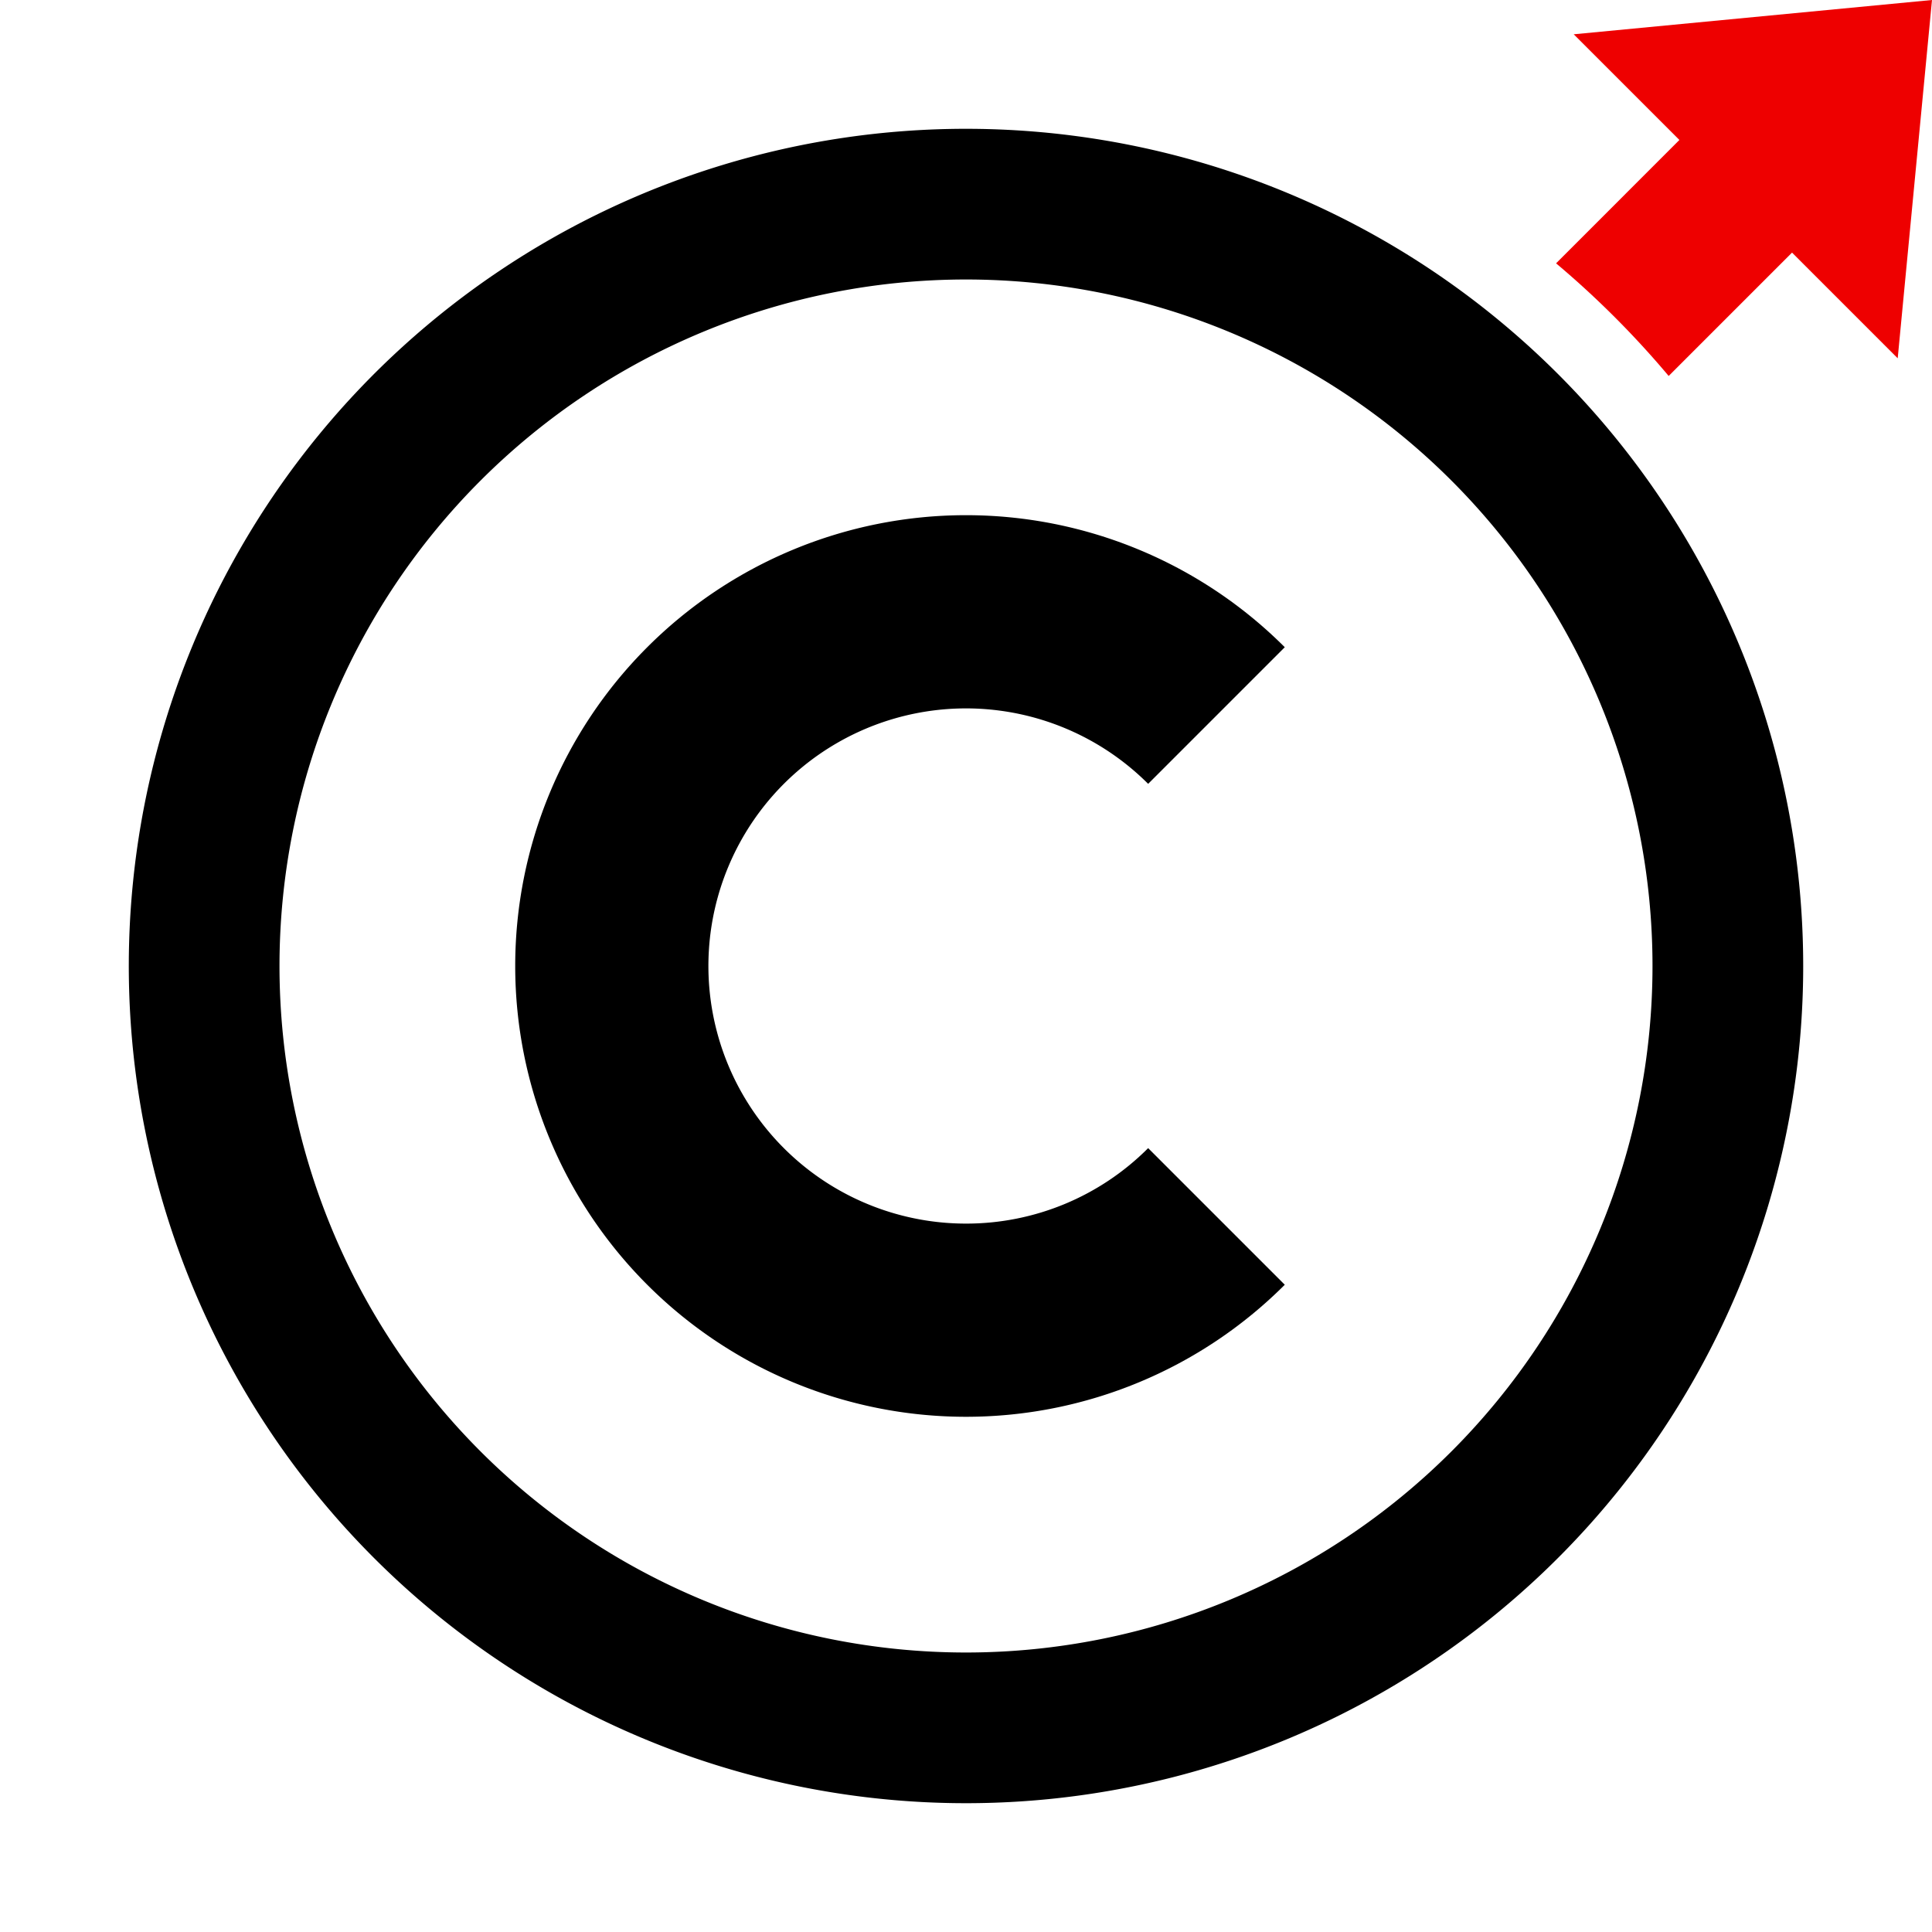
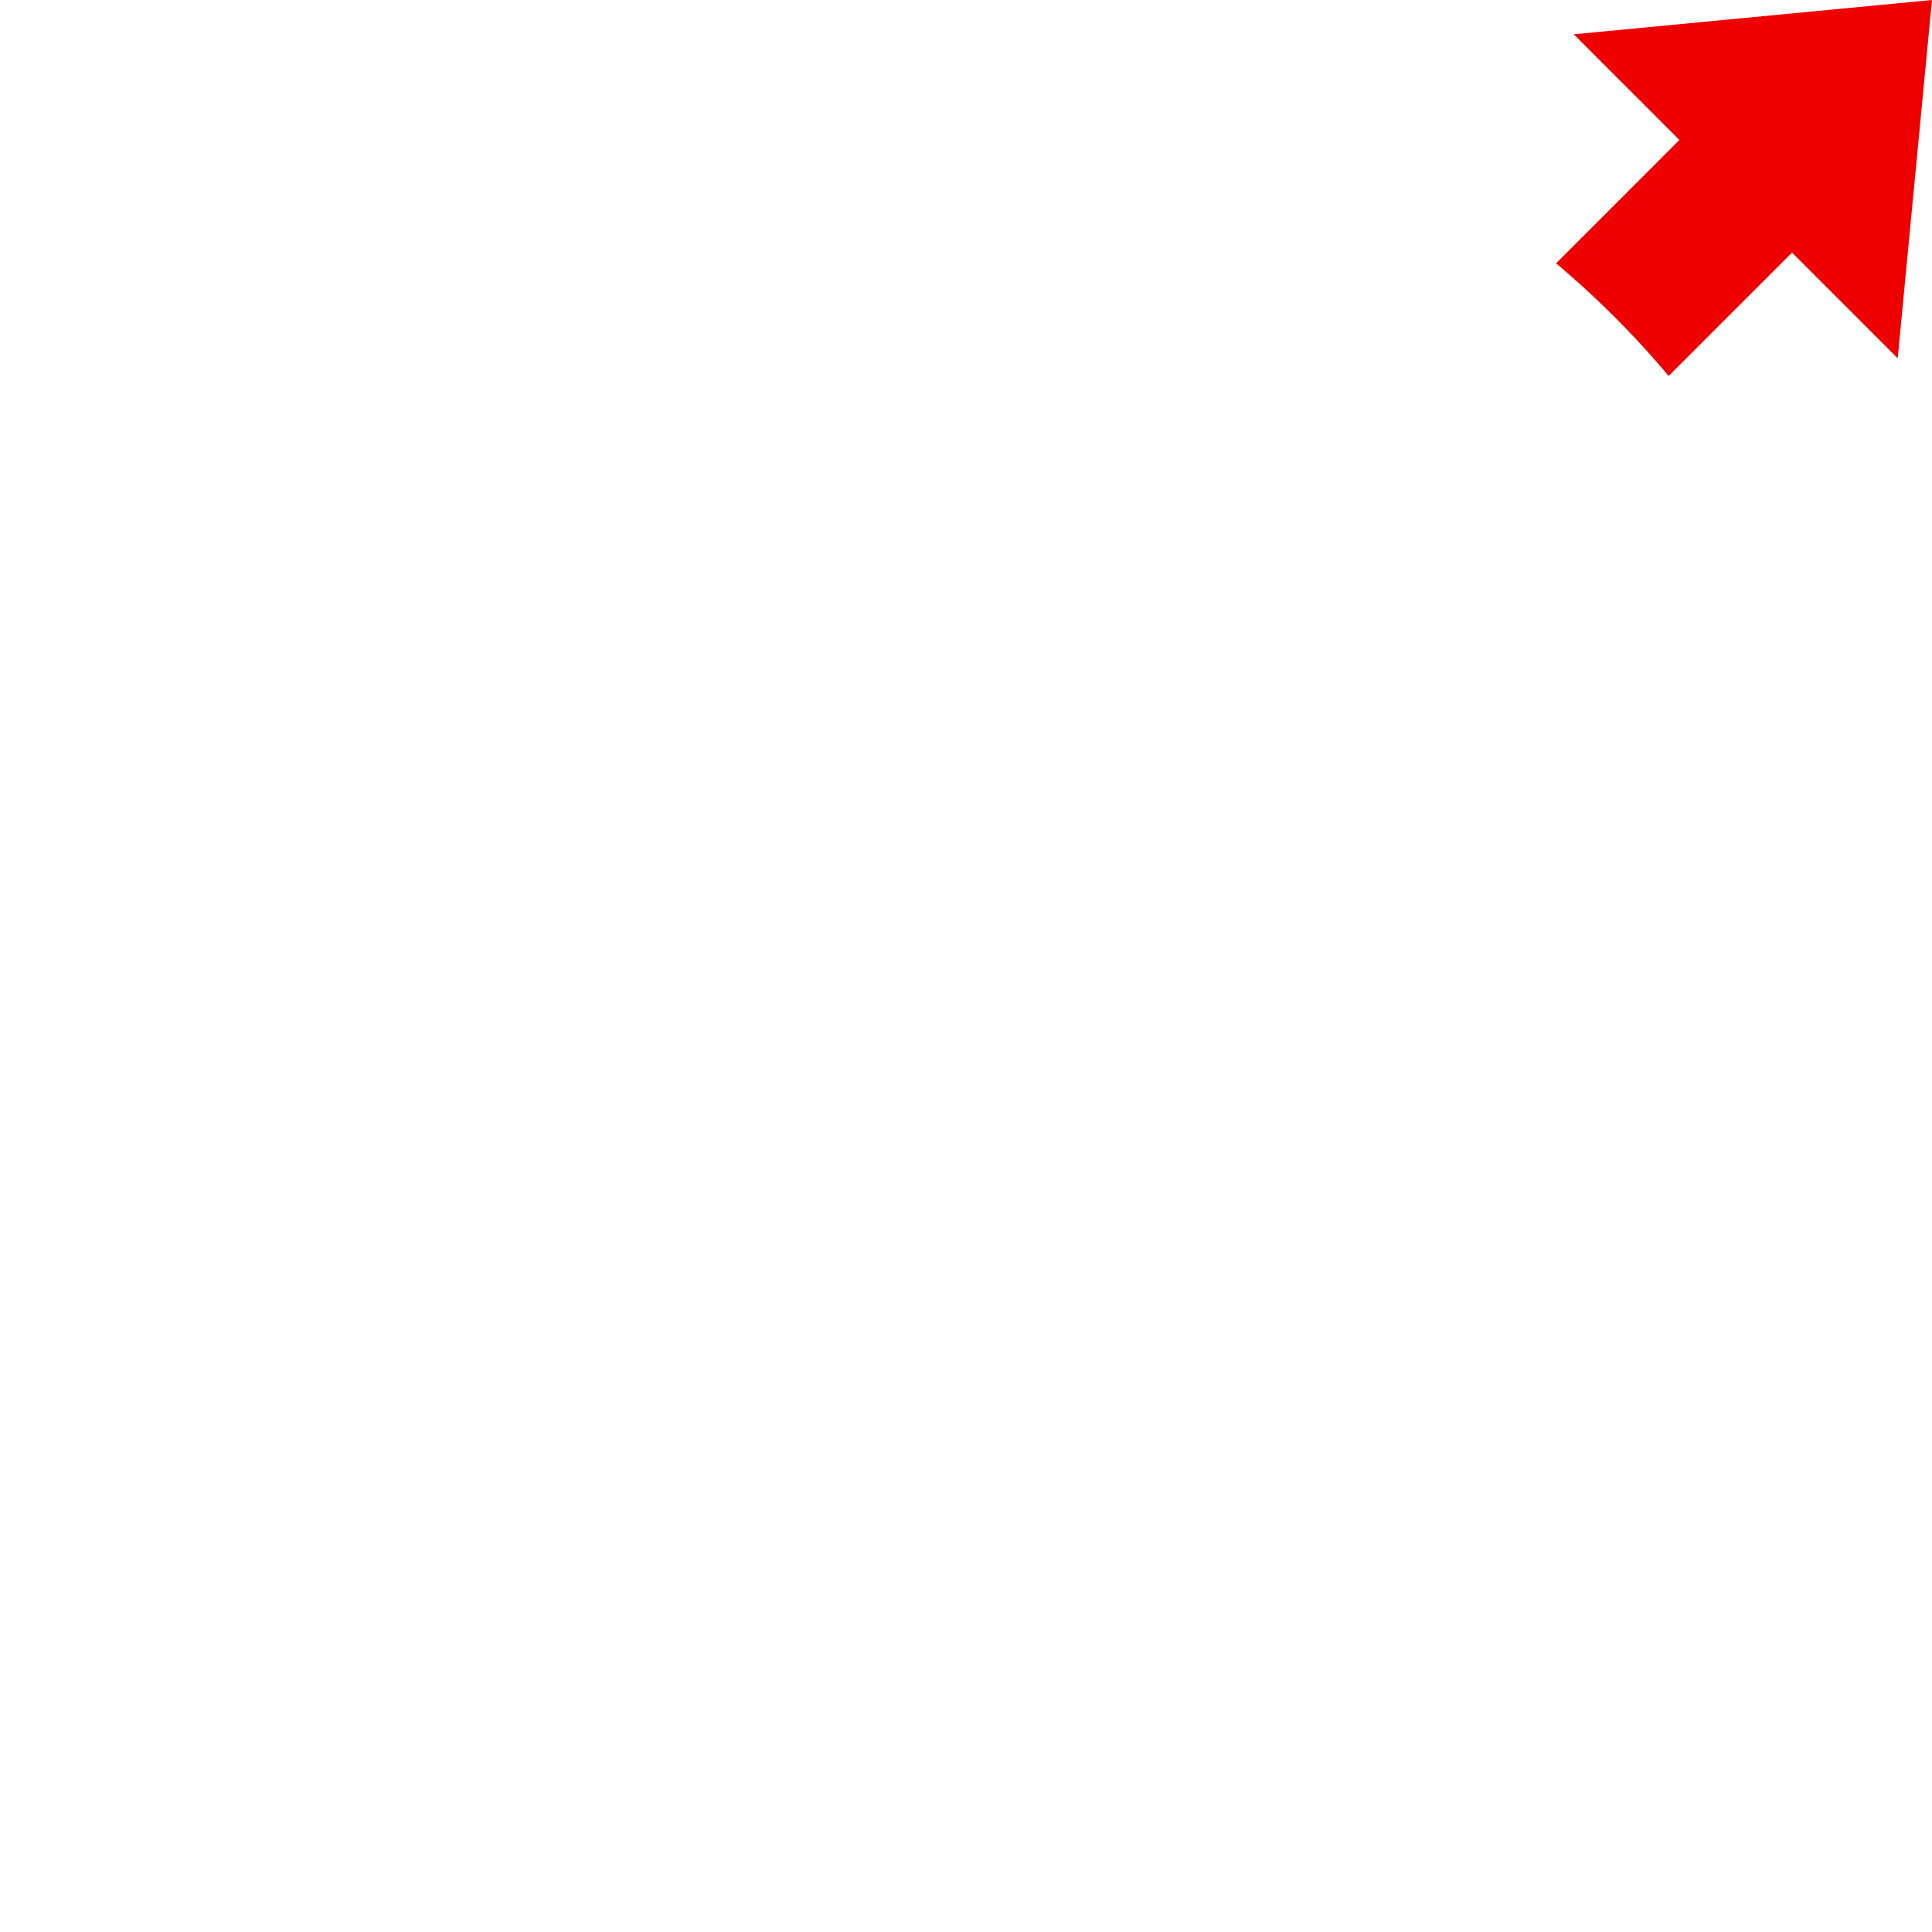
<svg xmlns="http://www.w3.org/2000/svg" id="图层_1" data-name="图层 1" viewBox="0 0 60 60">
  <defs>
    <style>.cls-1{fill:#e00;}</style>
  </defs>
  <title>ipo-c</title>
-   <path d="M30,4A26,26,0,1,0,56,30,26.001,26.001,0,0,0,30,4Zm0,47.32a21.32,21.32,0,1,1,21.32-21.32A21.32,21.32,0,0,1,30,51.32Z" />
-   <path d="M30,38a8,8,0,1,1,5.657-13.657l4.243-4.243a14,14,0,1,0,0,19.799l-4.243-4.243A7.975,7.975,0,0,1,30,38Z" />
  <path class="cls-1" d="M48.873,1.065l3.282,3.282L48.325,8.178a28.674,28.674,0,0,1,3.497,3.498L55.653,7.845l3.282,3.282L60,0Z" />
</svg>